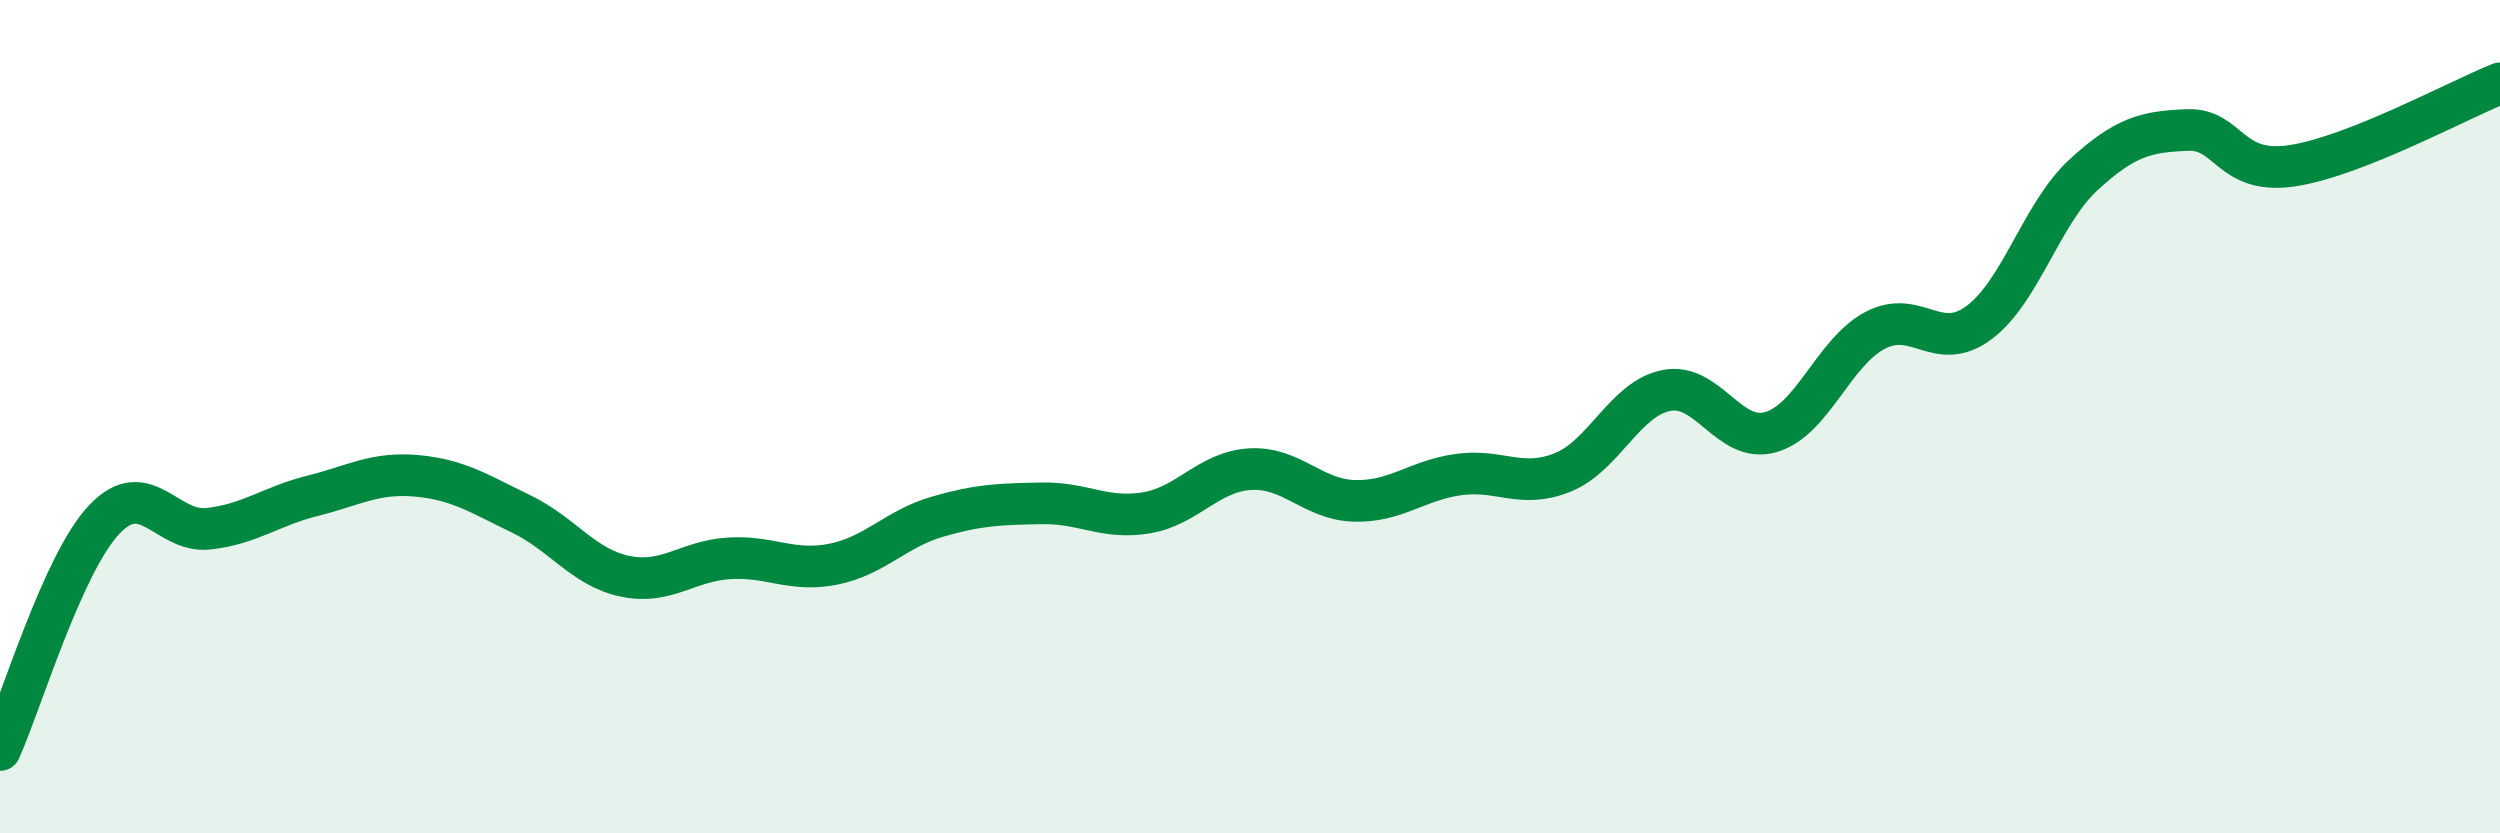
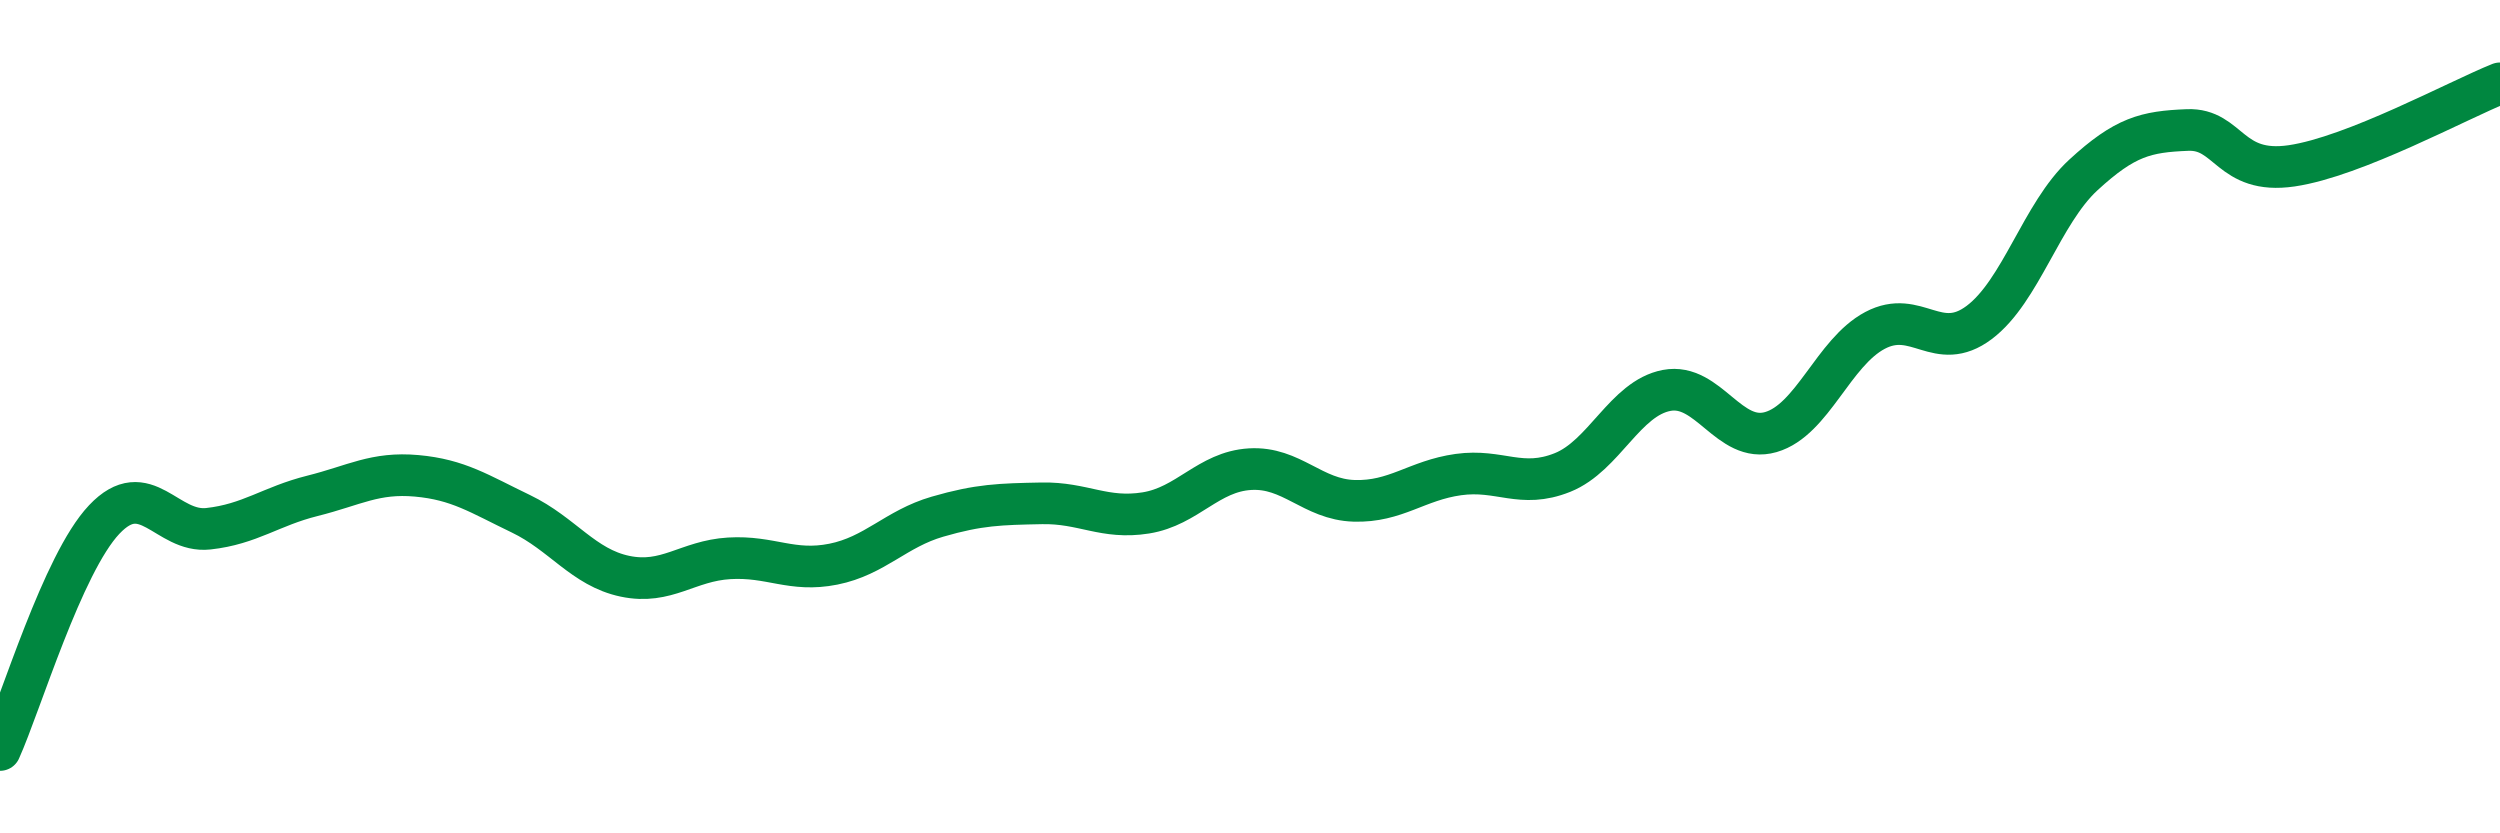
<svg xmlns="http://www.w3.org/2000/svg" width="60" height="20" viewBox="0 0 60 20">
-   <path d="M 0,18 C 0.5,16.89 1.5,13.53 2.5,12.47 C 3.5,11.41 4,12.8 5,12.69 C 6,12.58 6.5,12.15 7.5,11.9 C 8.5,11.65 9,11.33 10,11.42 C 11,11.51 11.5,11.85 12.5,12.33 C 13.5,12.81 14,13.62 15,13.83 C 16,14.04 16.5,13.46 17.5,13.4 C 18.5,13.34 19,13.74 20,13.54 C 21,13.34 21.5,12.69 22.5,12.4 C 23.5,12.11 24,12.1 25,12.08 C 26,12.06 26.5,12.47 27.5,12.31 C 28.5,12.15 29,11.32 30,11.26 C 31,11.2 31.5,11.99 32.5,12.02 C 33.5,12.05 34,11.53 35,11.39 C 36,11.25 36.5,11.74 37.5,11.34 C 38.5,10.94 39,9.56 40,9.37 C 41,9.18 41.5,10.66 42.5,10.37 C 43.5,10.08 44,8.46 45,7.93 C 46,7.4 46.5,8.49 47.5,7.74 C 48.5,6.99 49,5.12 50,4.2 C 51,3.28 51.5,3.16 52.5,3.12 C 53.5,3.08 53.5,4.2 55,3.98 C 56.5,3.76 59,2.4 60,2L60 20L0 20Z" fill="#008740" opacity="0.1" stroke-linecap="round" stroke-linejoin="round" />
  <path d="M 0,18 C 0.5,16.89 1.5,13.53 2.5,12.47 C 3.5,11.41 4,12.8 5,12.69 C 6,12.58 6.5,12.15 7.5,11.9 C 8.5,11.65 9,11.33 10,11.42 C 11,11.51 11.5,11.85 12.5,12.33 C 13.5,12.81 14,13.62 15,13.83 C 16,14.04 16.5,13.46 17.5,13.4 C 18.5,13.34 19,13.74 20,13.54 C 21,13.34 21.5,12.69 22.5,12.4 C 23.5,12.11 24,12.1 25,12.08 C 26,12.06 26.5,12.47 27.5,12.31 C 28.5,12.15 29,11.32 30,11.26 C 31,11.2 31.5,11.99 32.5,12.02 C 33.5,12.05 34,11.53 35,11.39 C 36,11.25 36.5,11.74 37.5,11.34 C 38.5,10.94 39,9.56 40,9.37 C 41,9.18 41.5,10.66 42.5,10.37 C 43.5,10.08 44,8.46 45,7.93 C 46,7.4 46.5,8.49 47.5,7.74 C 48.5,6.99 49,5.12 50,4.2 C 51,3.28 51.5,3.16 52.5,3.12 C 53.5,3.08 53.5,4.2 55,3.98 C 56.5,3.76 59,2.4 60,2" stroke="#008740" stroke-width="1" fill="none" stroke-linecap="round" stroke-linejoin="round" />
</svg>